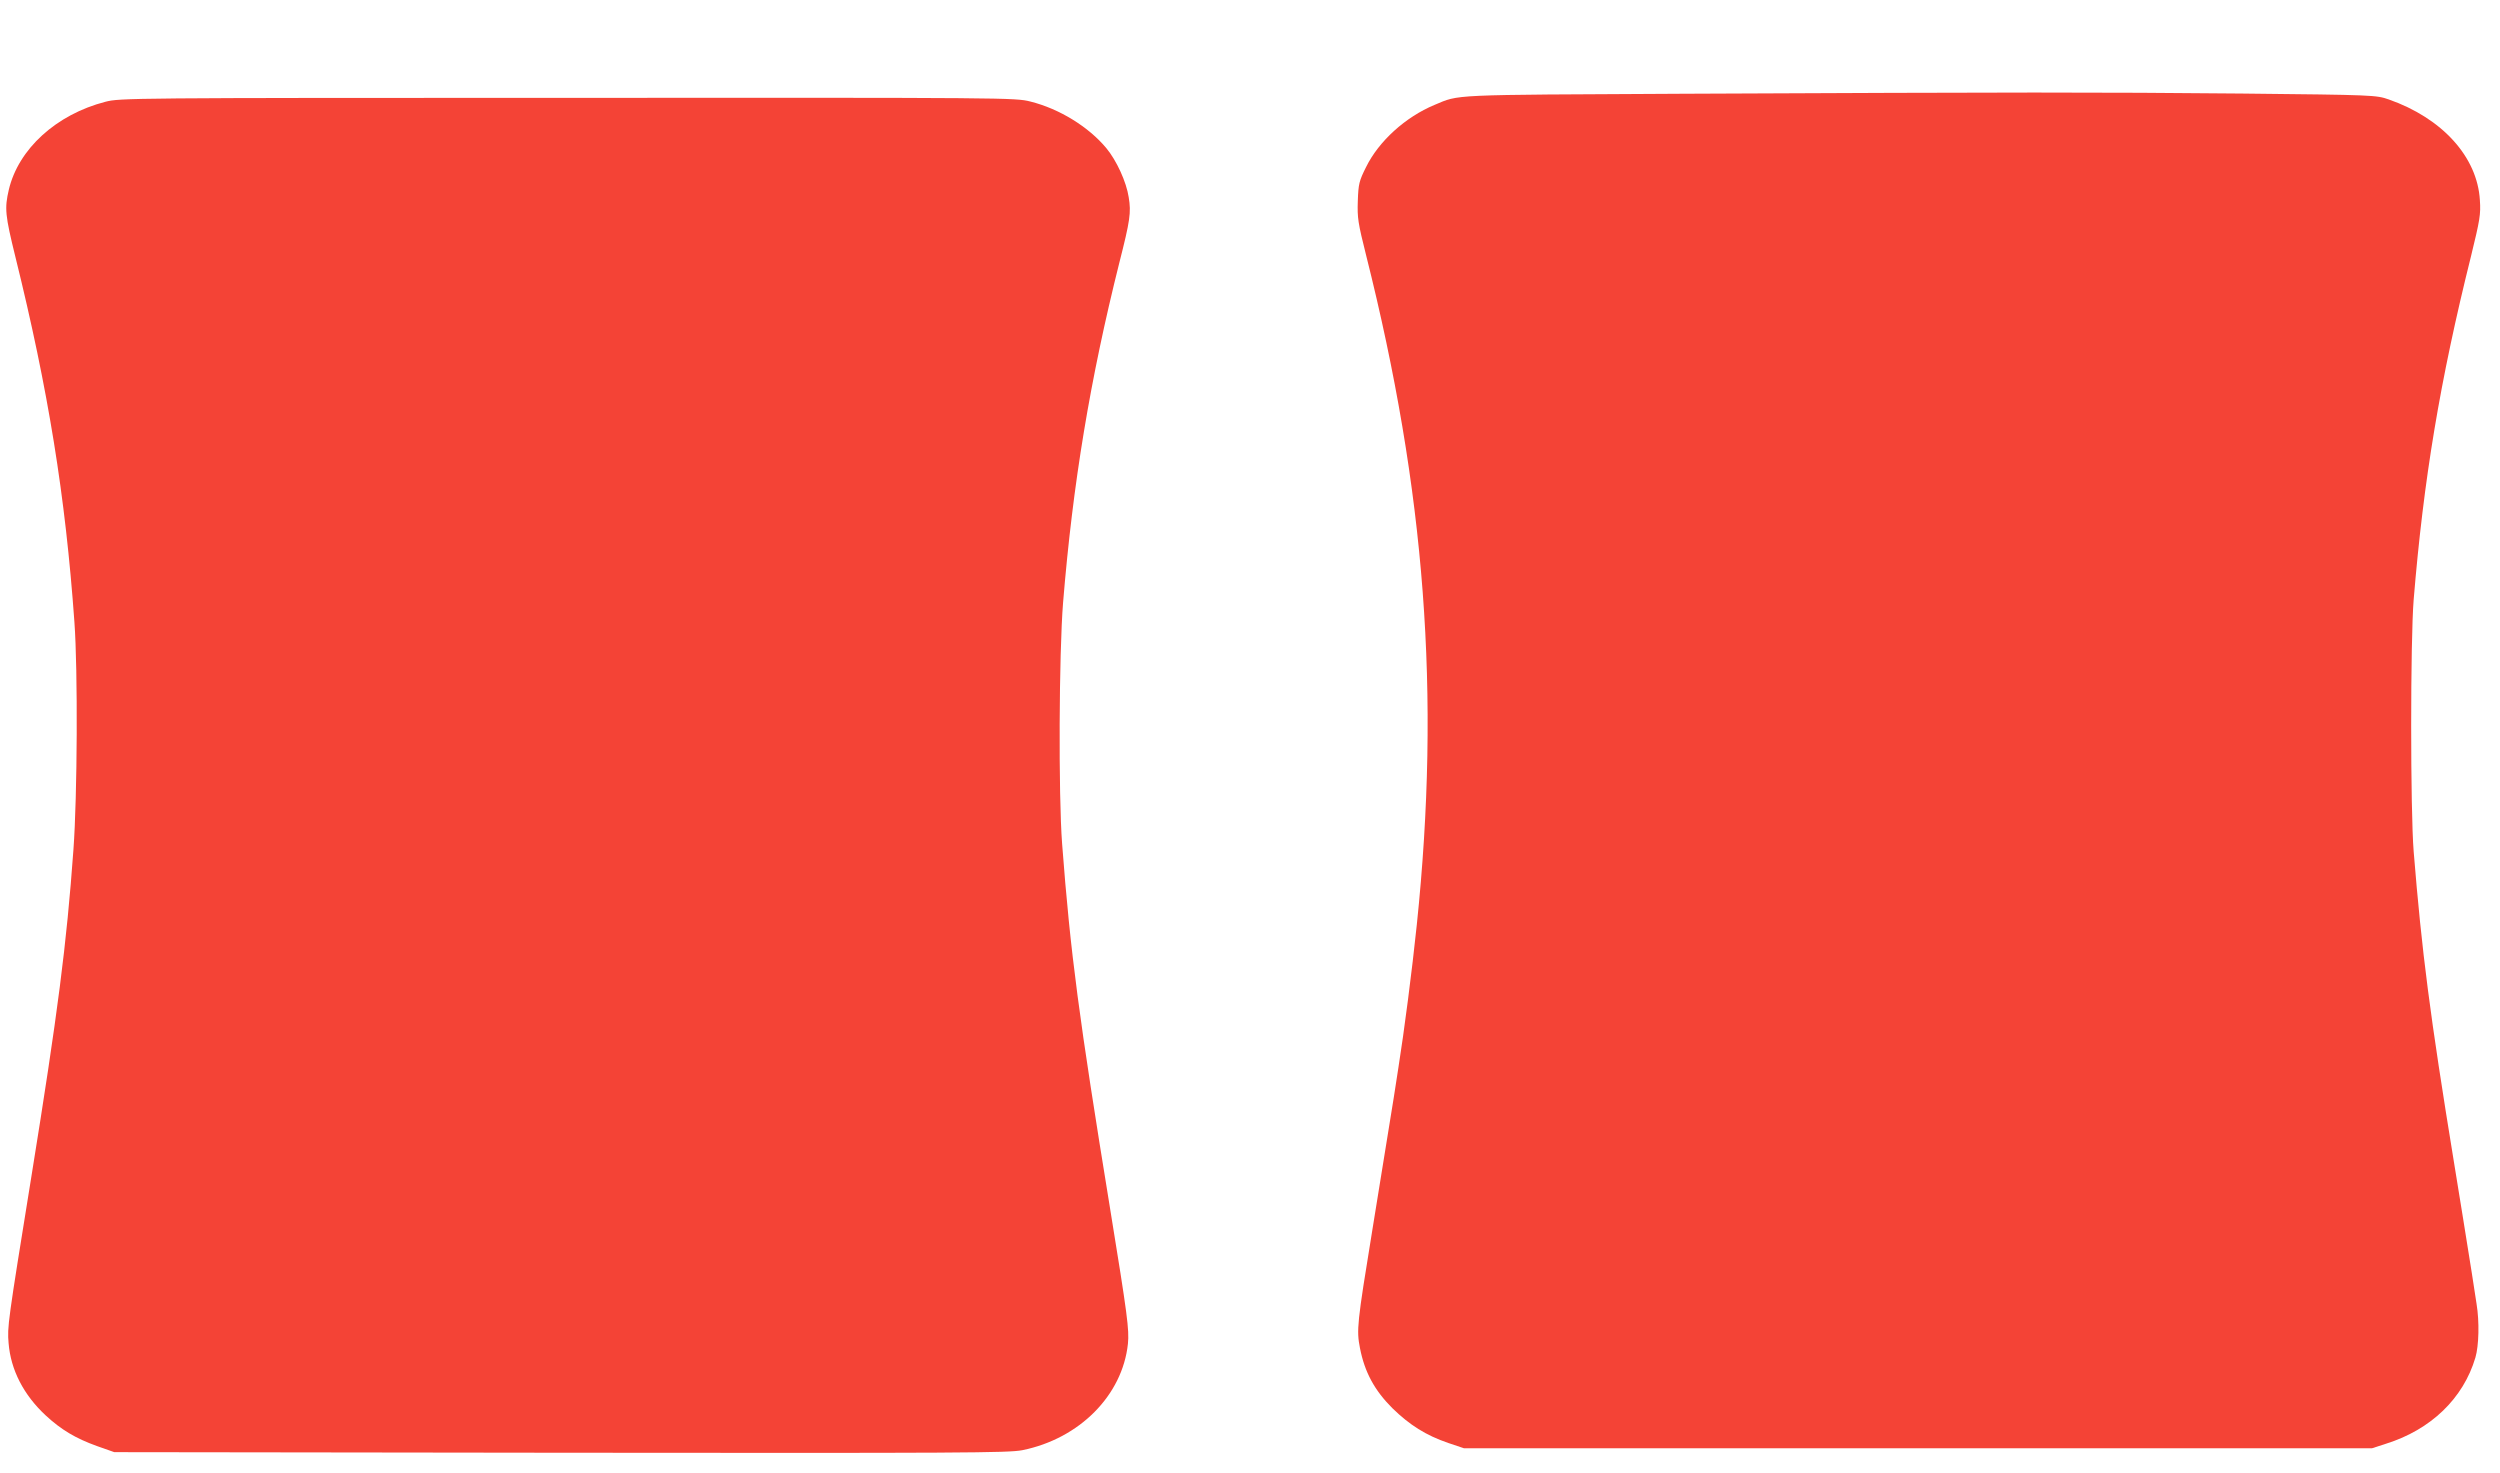
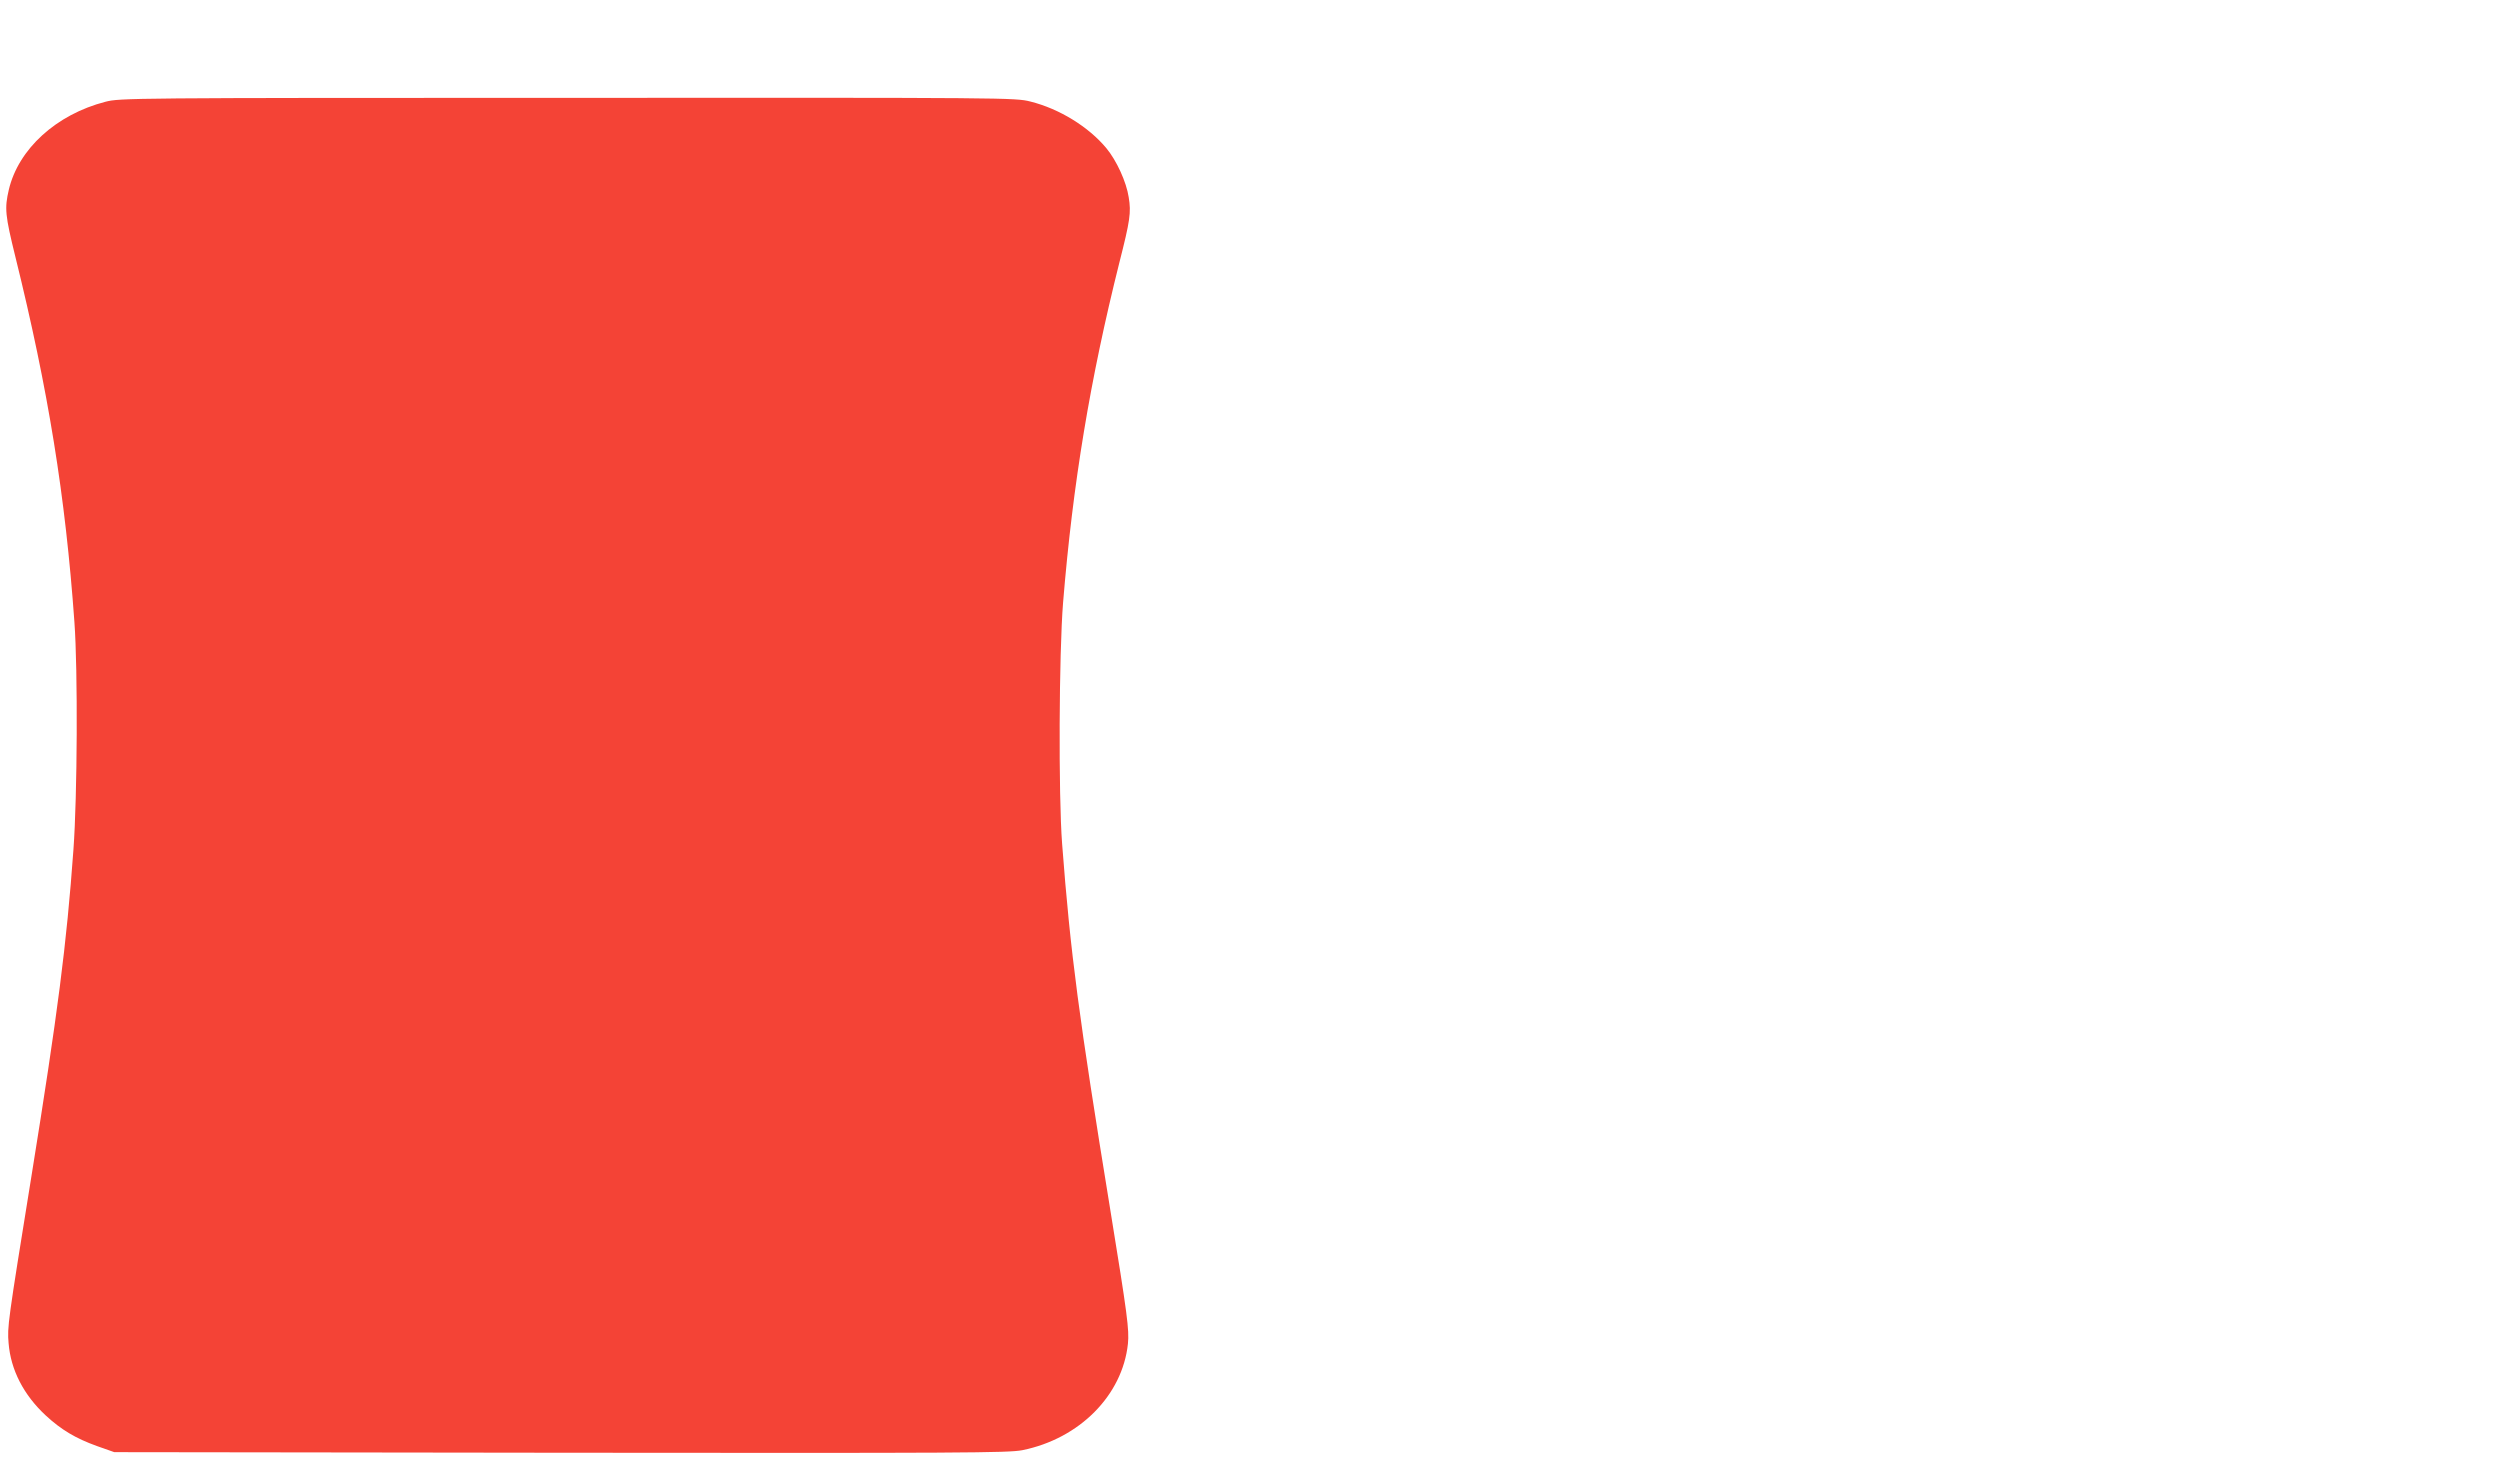
<svg xmlns="http://www.w3.org/2000/svg" version="1.0" width="1280pt" height="754pt" viewBox="0 0 1280 754" preserveAspectRatio="xMidYMid meet">
  <g transform="translate(0,754) scale(0.1,-0.1)" fill="#f44336" stroke="none">
-     <path d="M8615 7060 c-1209 -6 -1140 -3 -1270 -57 -149 -62 -286 -186 -351 -319 -35 -70 -39 -85 -42 -173 -3 -87 1 -112 42 -276 304 -1209 383 -2249 260 -3430 -24 -232 -65 -548 -94 -730 -5 -33 -16 -103 -24 -155 -15 -95 -44 -271 -110 -680 -78 -478 -81 -510 -63 -602 24 -124 75 -217 166 -308 88 -86 172 -139 286 -178 l80 -27 2325 0 2325 0 71 23 c230 72 396 232 458 441 18 61 21 184 6 275 -5 34 -16 104 -24 156 -31 197 -58 361 -91 565 -124 759 -165 1079 -207 1595 -17 209 -17 1082 0 1290 51 617 134 1118 294 1760 45 184 50 213 45 285 -13 222 -193 420 -467 516 -64 22 -73 23 -750 30 -743 7 -1141 7 -2865 -1z" />
    <path d="M540 7019 c-252 -65 -446 -242 -495 -451 -22 -95 -19 -129 34 -344 168 -680 256 -1224 302 -1869 18 -249 15 -891 -5 -1165 -35 -485 -80 -835 -215 -1672 -122 -755 -124 -771 -117 -855 11 -137 77 -265 190 -370 79 -73 152 -117 263 -157 l88 -31 2285 -3 c2060 -2 2293 -1 2364 13 293 59 513 281 541 545 7 72 -2 143 -91 690 -160 982 -203 1305 -246 1870 -19 250 -16 975 5 1235 50 610 138 1141 288 1740 55 216 61 257 48 335 -12 79 -62 188 -115 252 -91 109 -240 201 -388 238 -78 20 -112 20 -2370 19 -2242 0 -2293 -1 -2366 -20z" />
  </g>
</svg>